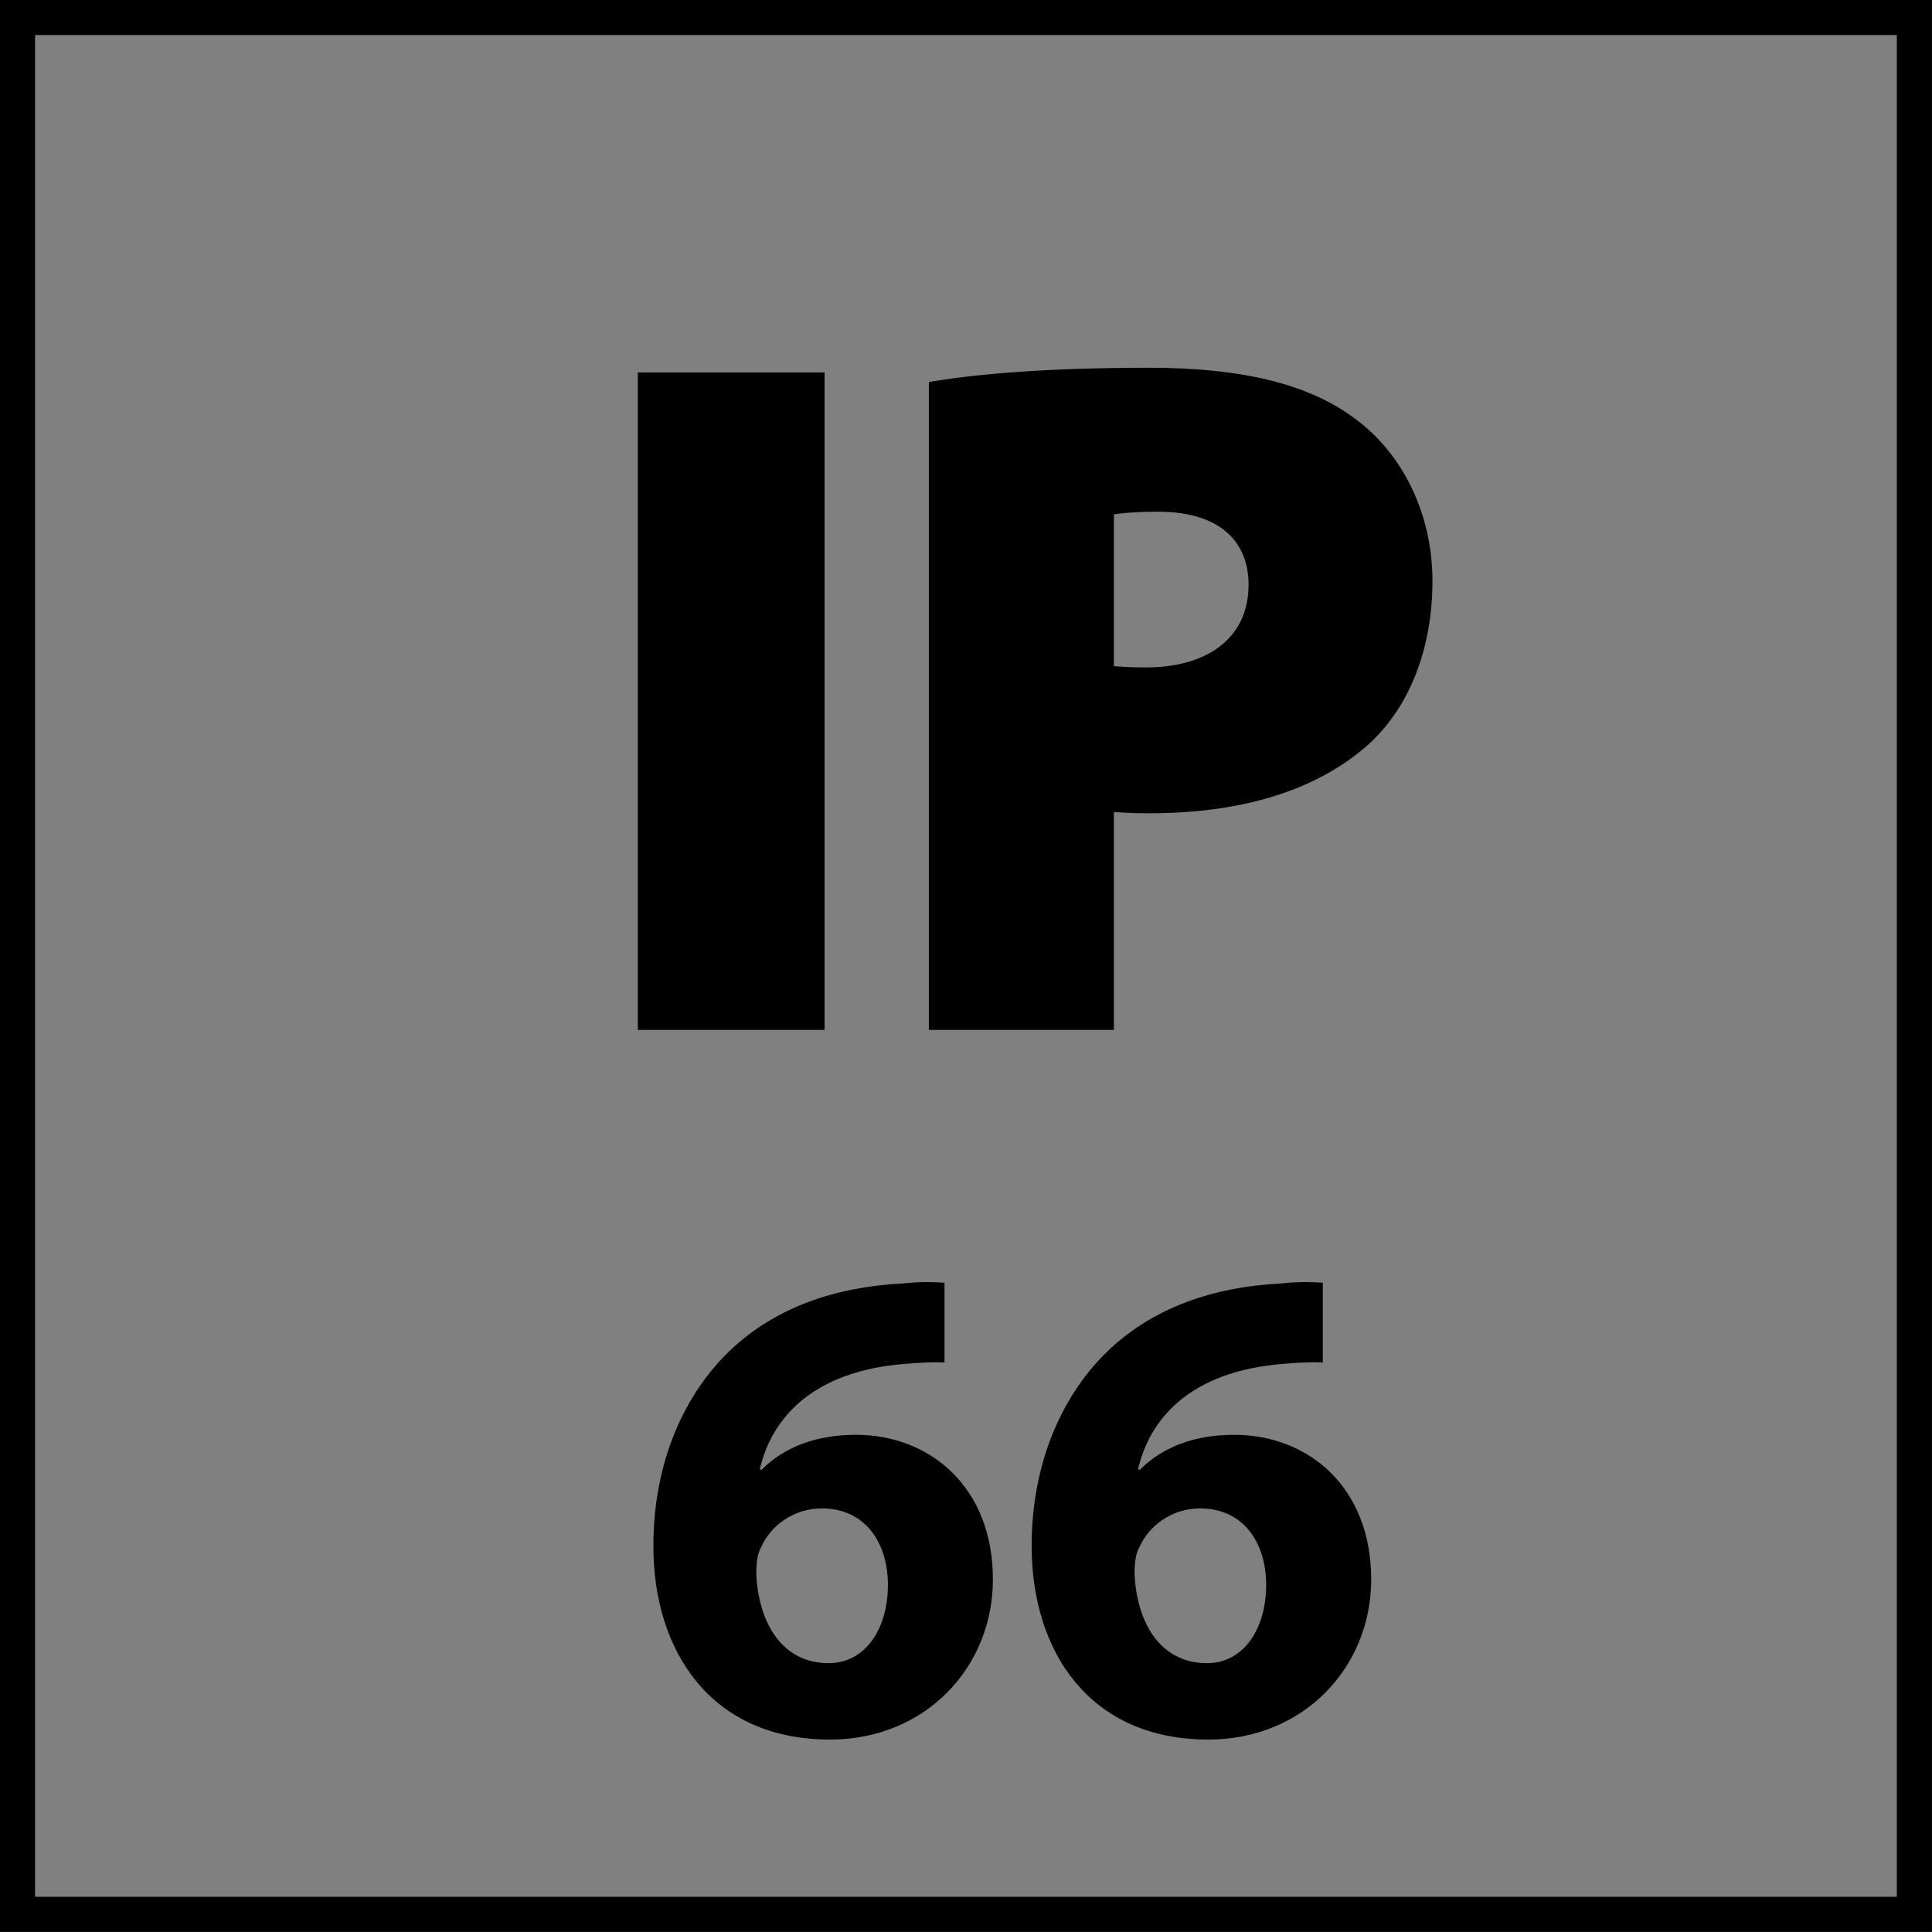
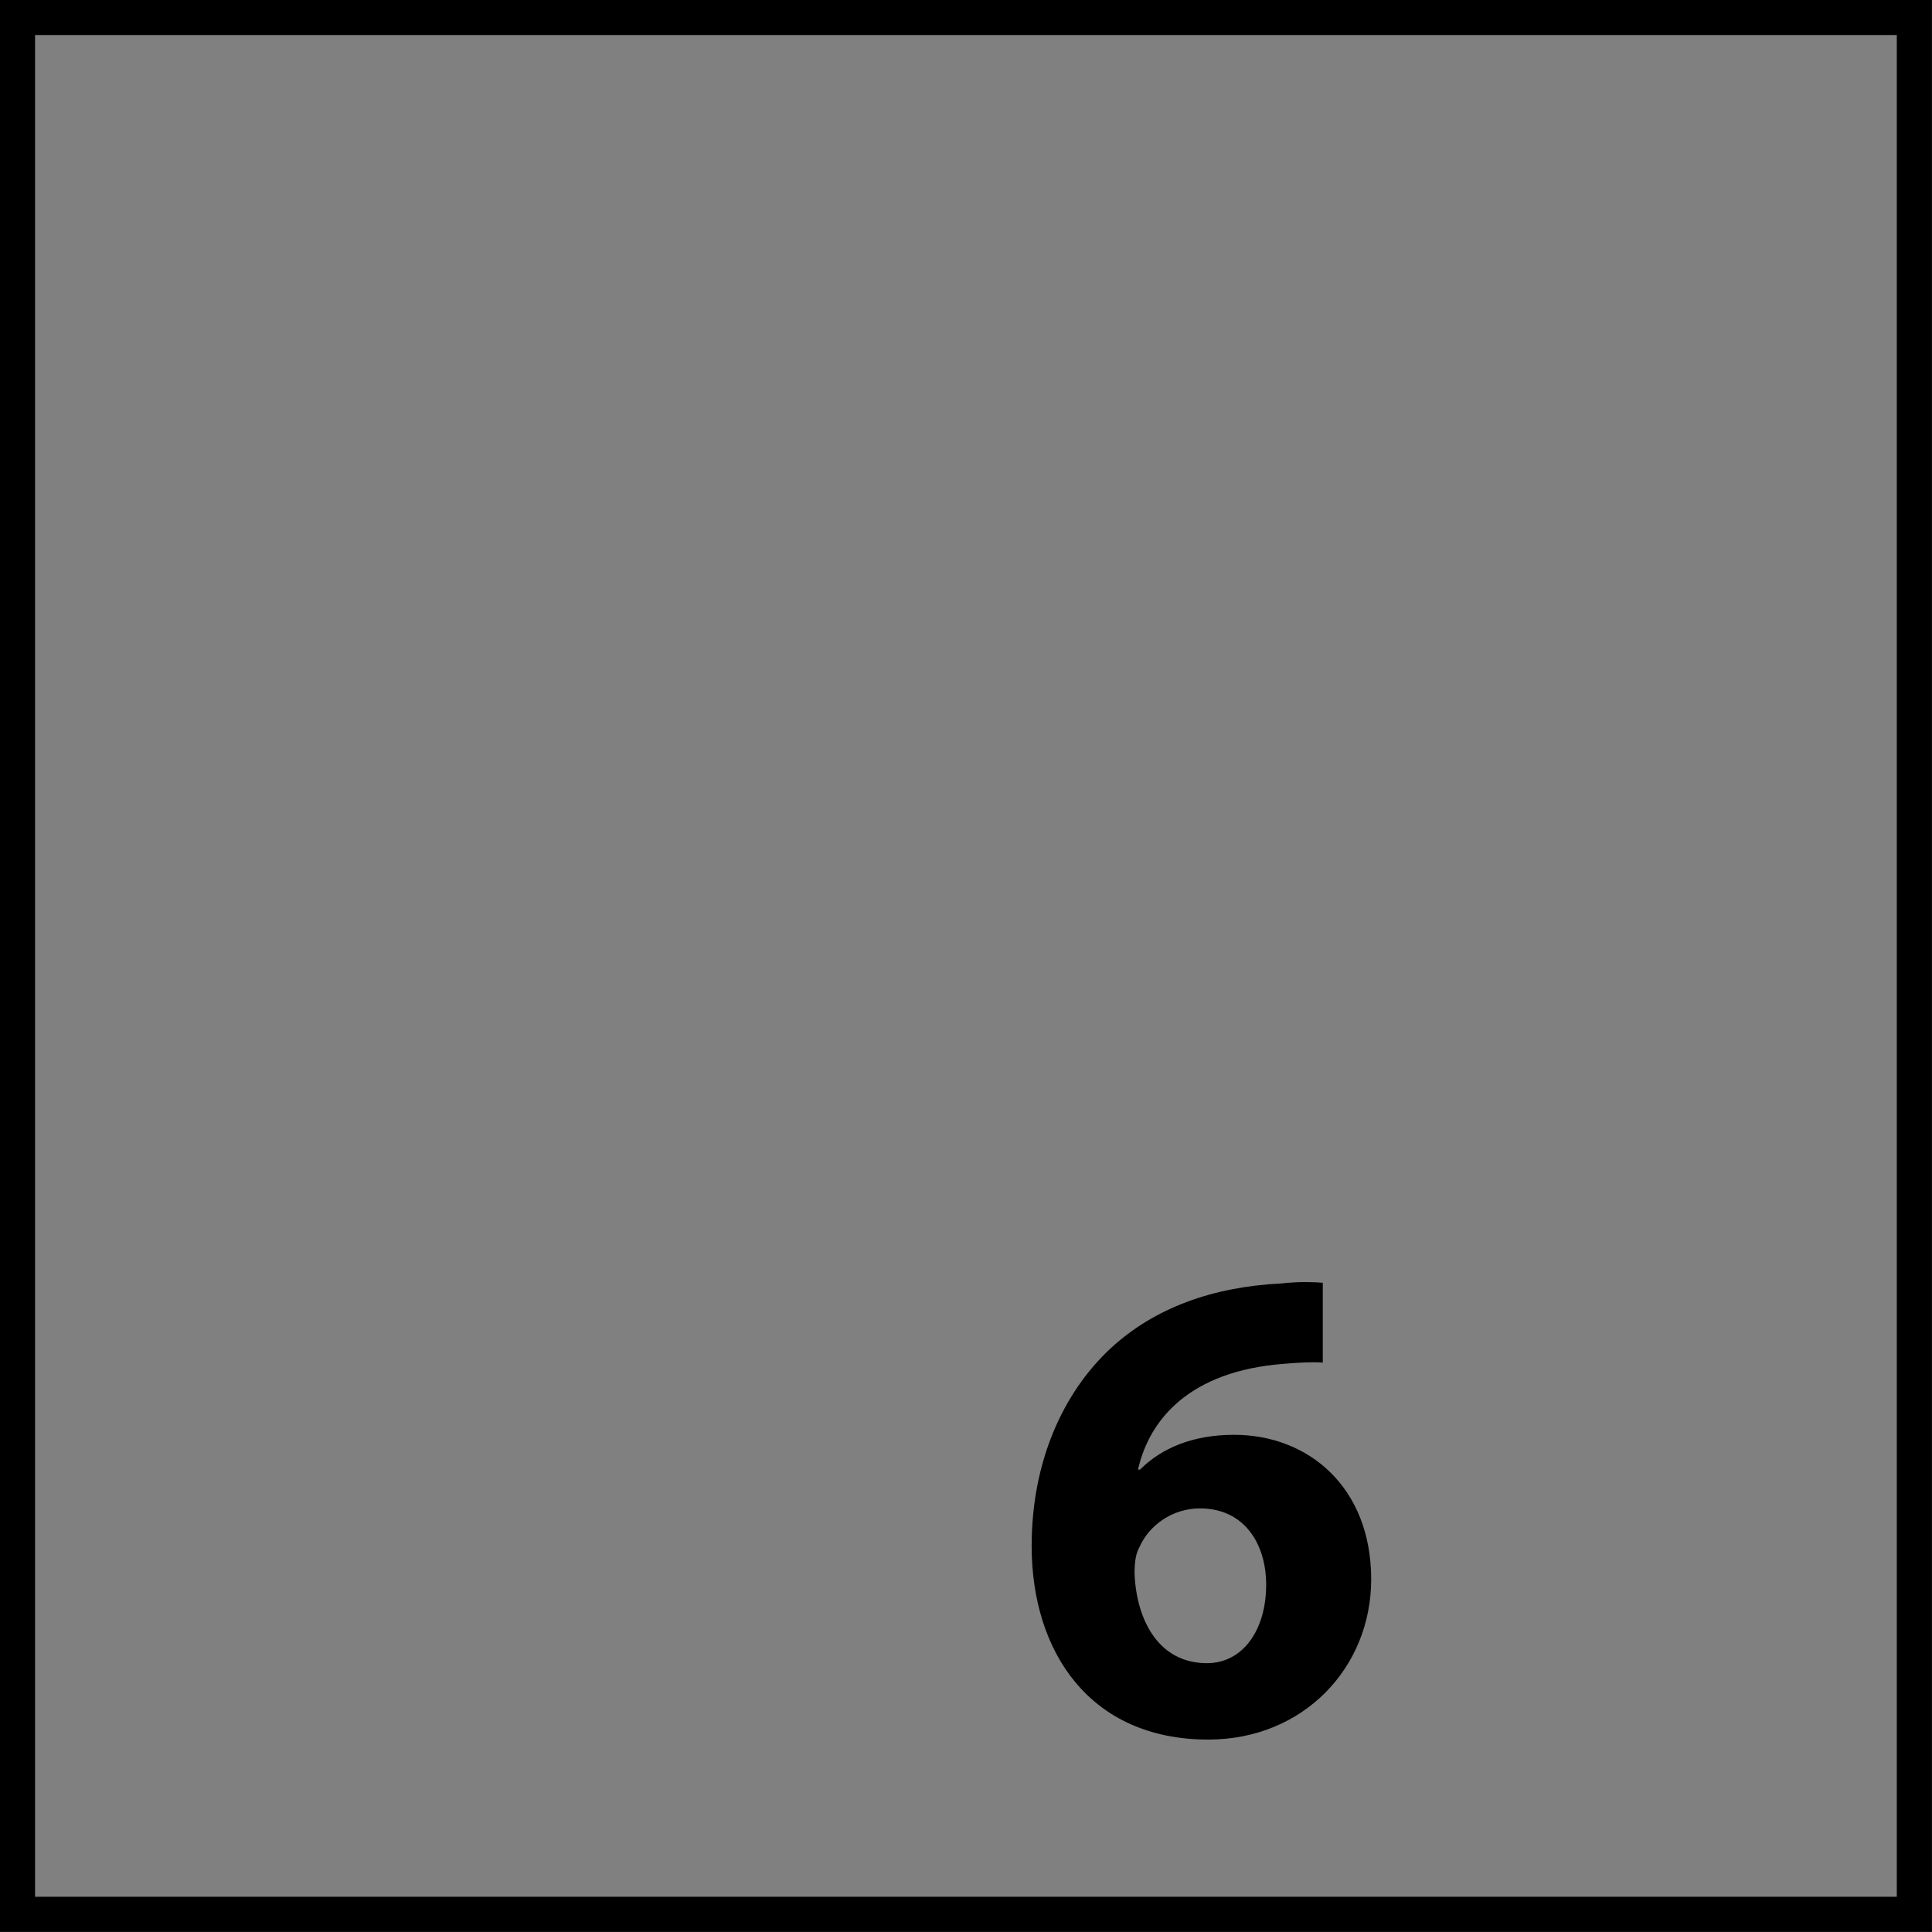
<svg xmlns="http://www.w3.org/2000/svg" xmlns:xlink="http://www.w3.org/1999/xlink" version="1.1" id="Layer_1" x="0px" y="0px" width="55px" height="55px" viewBox="0 0 55 55" enable-background="new 0 0 55 55" xml:space="preserve">
  <rect x="0" y="0" width="55" height="55" fill="#808080" stroke="none" />
-   <rect x="18.361" y="10.805" width="4.914" height="18.312" />
  <g>
    <defs>
-       <rect id="SVGID_1_" x="-0.004" y="-0.004" width="55.008" height="55.008" />
-     </defs>
+       </defs>
    <clipPath id="SVGID_2_">
      <use xlink:href="#SVGID_1_" overflow="visible" />
    </clipPath>
    <path clip-path="url(#SVGID_2_)" fill="#FFFFFF" d="M31.508,19.146c0.271,0.027,0.597,0.056,1.111,0.056   c1.904,0,3.099-0.977,3.099-2.553c0-1.359-0.895-2.281-2.771-2.281c-0.707,0-1.193,0.053-1.439,0.106V19.146z M26.644,11.079   c1.333-0.216,3.259-0.406,6.031-0.406c2.635,0,4.539,0.489,5.815,1.467c1.247,0.921,2.094,2.527,2.094,4.399   c0,1.85-0.625,3.454-1.797,4.51c-1.469,1.305-3.613,1.904-6.083,1.904c-0.489,0-0.899-0.054-1.196-0.054v6.218h-4.864V11.079z" />
-     <path clip-path="url(#SVGID_2_)" d="M26.645,29.117h4.863v-6.221c0.297,0.029,0.732,0.055,1.196,0.055   c2.47,0,4.614-0.572,6.111-1.903c1.144-1.035,1.762-2.66,1.762-4.51c0-1.871-0.84-3.505-2.087-4.429   c-1.276-0.979-3.152-1.438-5.786-1.438c-2.801,0-4.727,0.165-6.059,0.374V29.117z M31.508,14.476   c0.246-0.056,0.732-0.111,1.465-0.111c1.851,0,2.773,0.924,2.773,2.284c0,1.577-1.197,2.554-3.127,2.554   c-0.515,0-0.84-0.029-1.111-0.056V14.476z M18.36,29.117h4.912V10.805H18.36V29.117z" />
+     <path clip-path="url(#SVGID_2_)" d="M26.645,29.117h4.863v-6.221c0.297,0.029,0.732,0.055,1.196,0.055   c2.47,0,4.614-0.572,6.111-1.903c1.144-1.035,1.762-2.66,1.762-4.51c0-1.871-0.84-3.505-2.087-4.429   c-1.276-0.979-3.152-1.438-5.786-1.438V29.117z M31.508,14.476   c0.246-0.056,0.732-0.111,1.465-0.111c1.851,0,2.773,0.924,2.773,2.284c0,1.577-1.197,2.554-3.127,2.554   c-0.515,0-0.84-0.029-1.111-0.056V14.476z M18.36,29.117h4.912V10.805H18.36V29.117z" />
    <path clip-path="url(#SVGID_2_)" fill="none" stroke="#000000" stroke-width="0.404" d="M26.645,29.117h4.863v-6.221   c0.297,0.029,0.732,0.055,1.196,0.055c2.47,0,4.614-0.572,6.111-1.903c1.144-1.035,1.762-2.66,1.762-4.51   c0-1.871-0.84-3.505-2.087-4.429c-1.276-0.979-3.152-1.438-5.786-1.438c-2.801,0-4.727,0.165-6.059,0.374V29.117z M31.508,14.476   c0.246-0.056,0.732-0.111,1.465-0.111c1.851,0,2.773,0.924,2.773,2.284c0,1.577-1.197,2.554-3.127,2.554   c-0.515,0-0.84-0.029-1.111-0.056V14.476z M18.36,29.117h4.912V10.805H18.36V29.117z" />
  </g>
  <g>
-     <path d="M26.888,38.789c-0.33-0.02-0.679,0-1.145,0.039c-2.621,0.213-3.785,1.553-4.115,3.008h0.059   c0.621-0.621,1.514-0.99,2.678-0.99c2.116,0,3.901,1.494,3.901,4.115c0,2.504-1.921,4.561-4.639,4.561   c-3.377,0-5.027-2.504-5.027-5.512c0-2.369,0.873-4.348,2.251-5.629c1.242-1.145,2.892-1.746,4.853-1.844   c0.543-0.059,0.912-0.039,1.184-0.02V38.789z M25.277,45.115c0-1.164-0.621-2.174-1.883-2.174c-0.796,0-1.456,0.486-1.728,1.107   c-0.097,0.174-0.136,0.406-0.136,0.756c0.058,1.34,0.699,2.543,2.057,2.543C24.617,47.348,25.277,46.396,25.277,45.115z" />
    <path d="M37.656,38.789c-0.33-0.02-0.68,0-1.145,0.039c-2.621,0.213-3.785,1.553-4.115,3.008h0.059   c0.621-0.621,1.514-0.99,2.678-0.99c2.117,0,3.902,1.494,3.902,4.115c0,2.504-1.922,4.561-4.639,4.561   c-3.377,0-5.027-2.504-5.027-5.512c0-2.369,0.873-4.348,2.252-5.629c1.242-1.145,2.891-1.746,4.852-1.844   c0.543-0.059,0.912-0.039,1.184-0.02V38.789z M36.045,45.115c0-1.164-0.621-2.174-1.883-2.174c-0.795,0-1.455,0.486-1.727,1.107   c-0.098,0.174-0.137,0.406-0.137,0.756c0.059,1.34,0.699,2.543,2.059,2.543C35.387,47.348,36.045,46.396,36.045,45.115z" />
  </g>
  <g>
    <g>
      <path d="M53.998,0.997v53h-53v-53H53.998 M54.998-0.003h-55v55h55V-0.003L54.998-0.003z" />
    </g>
  </g>
</svg>